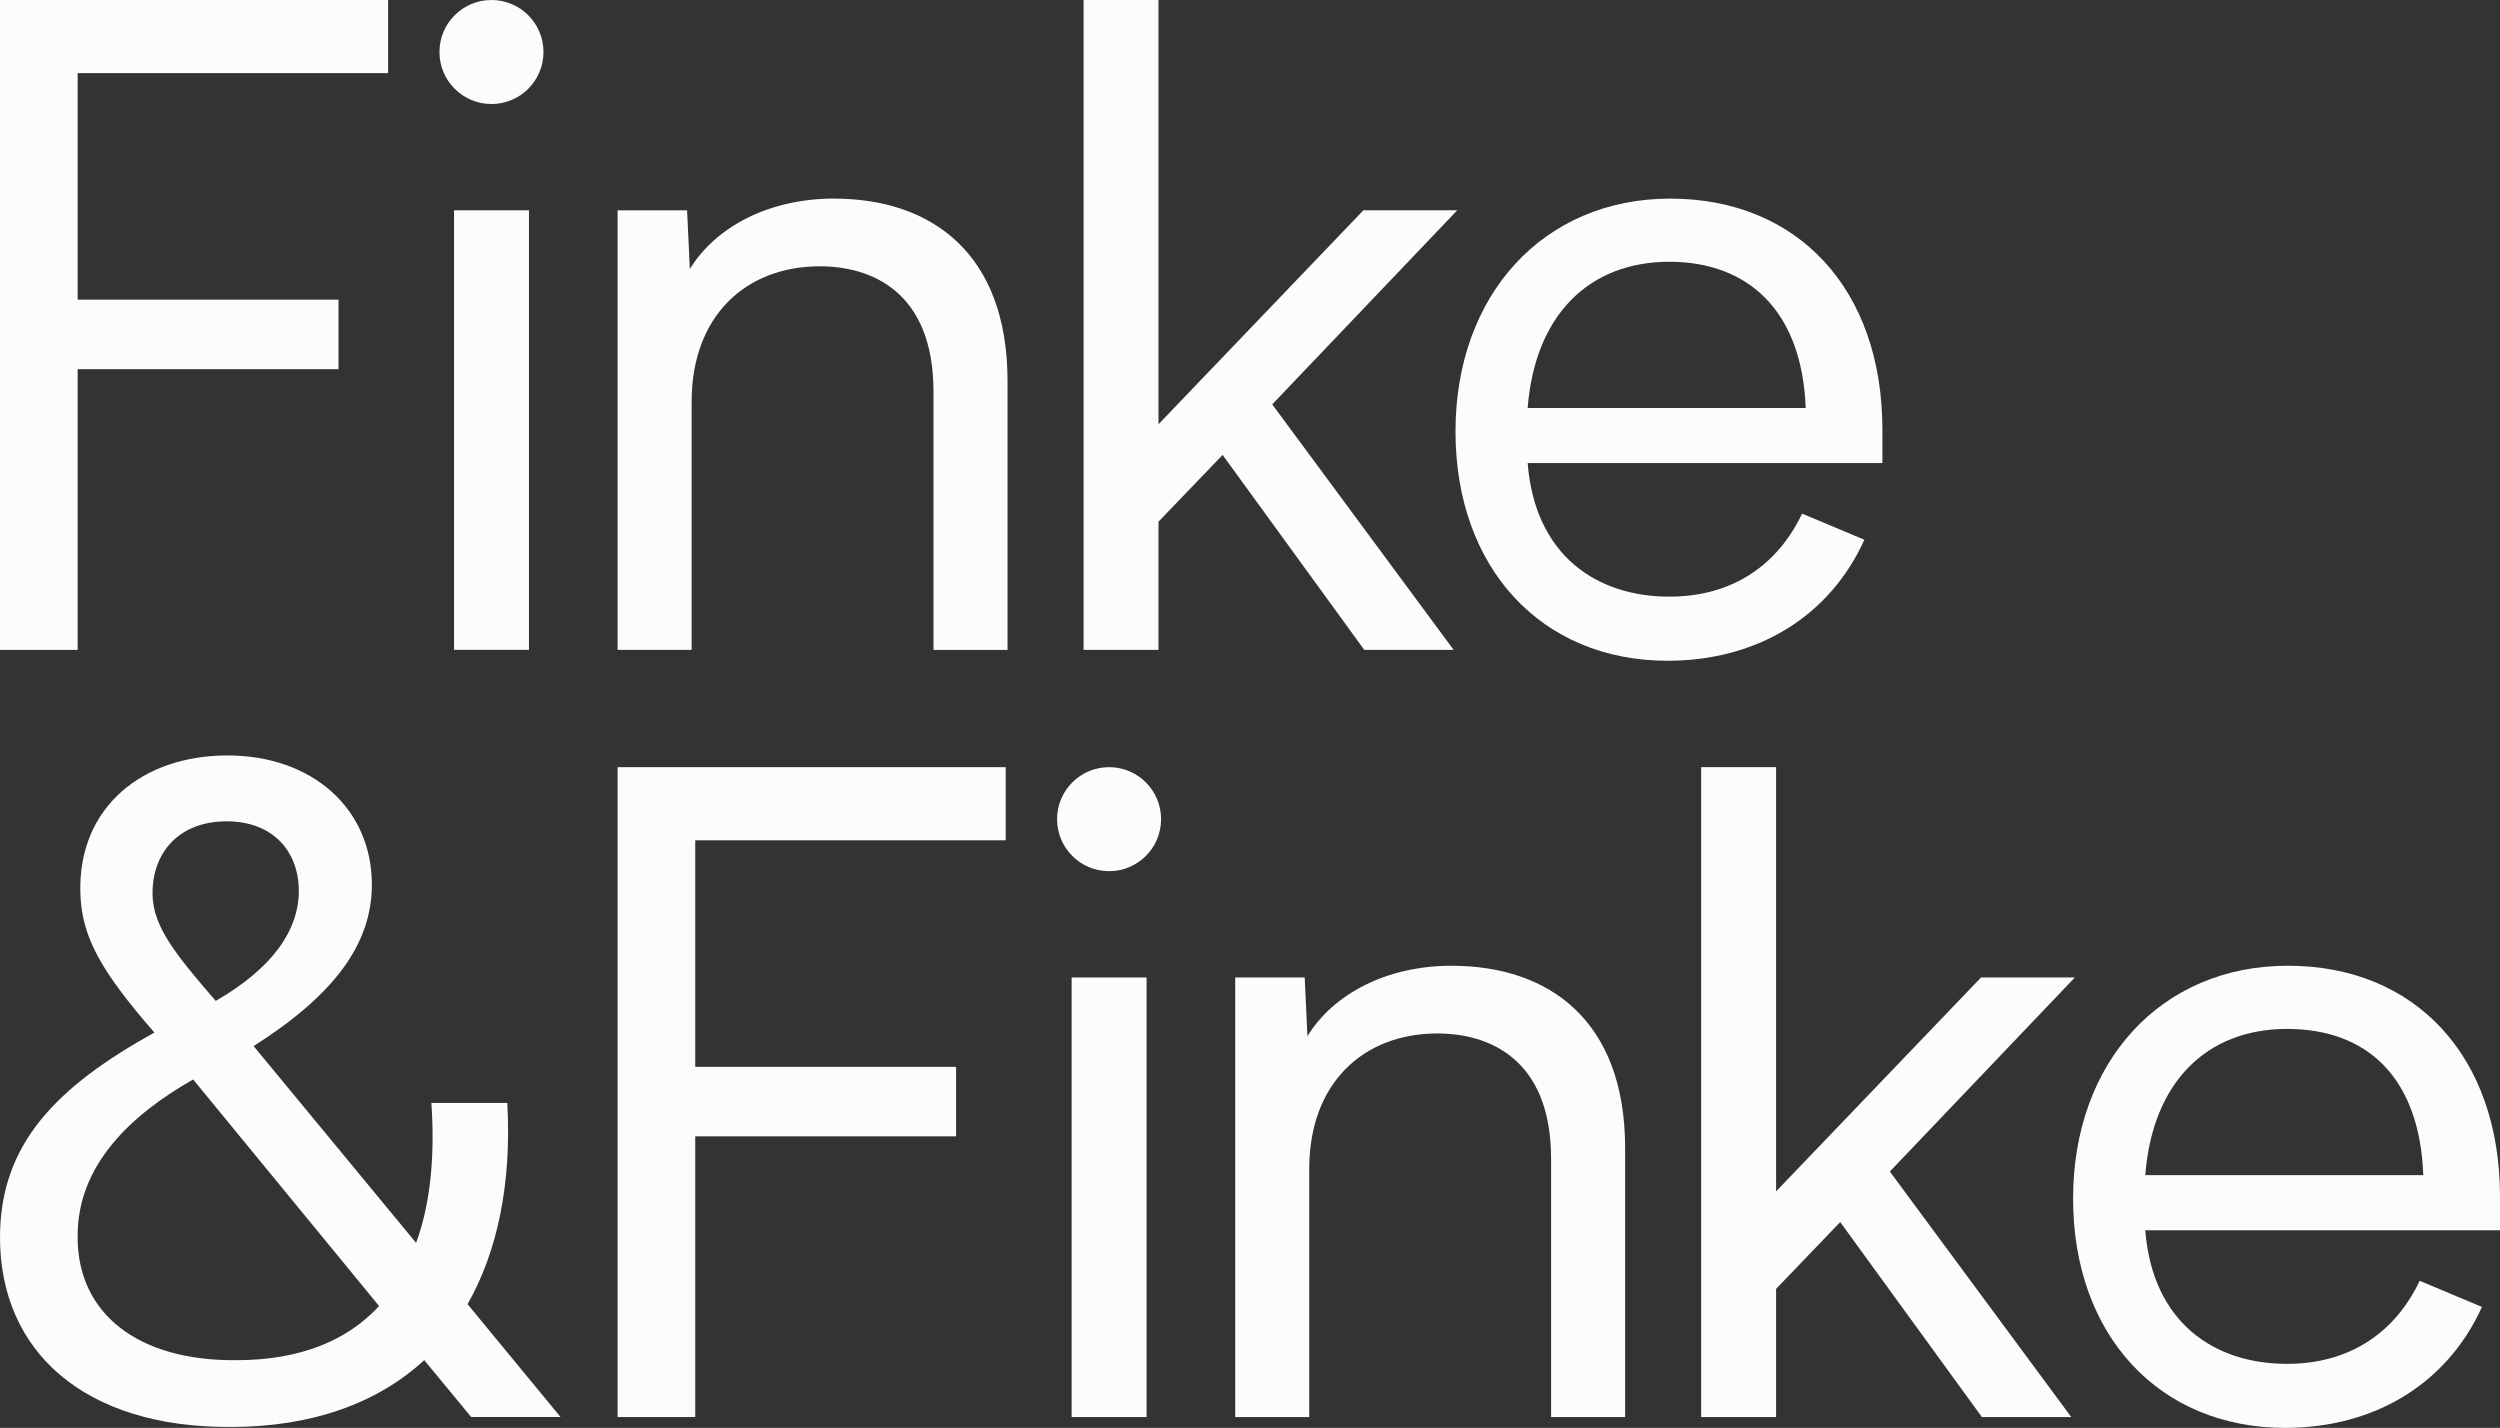
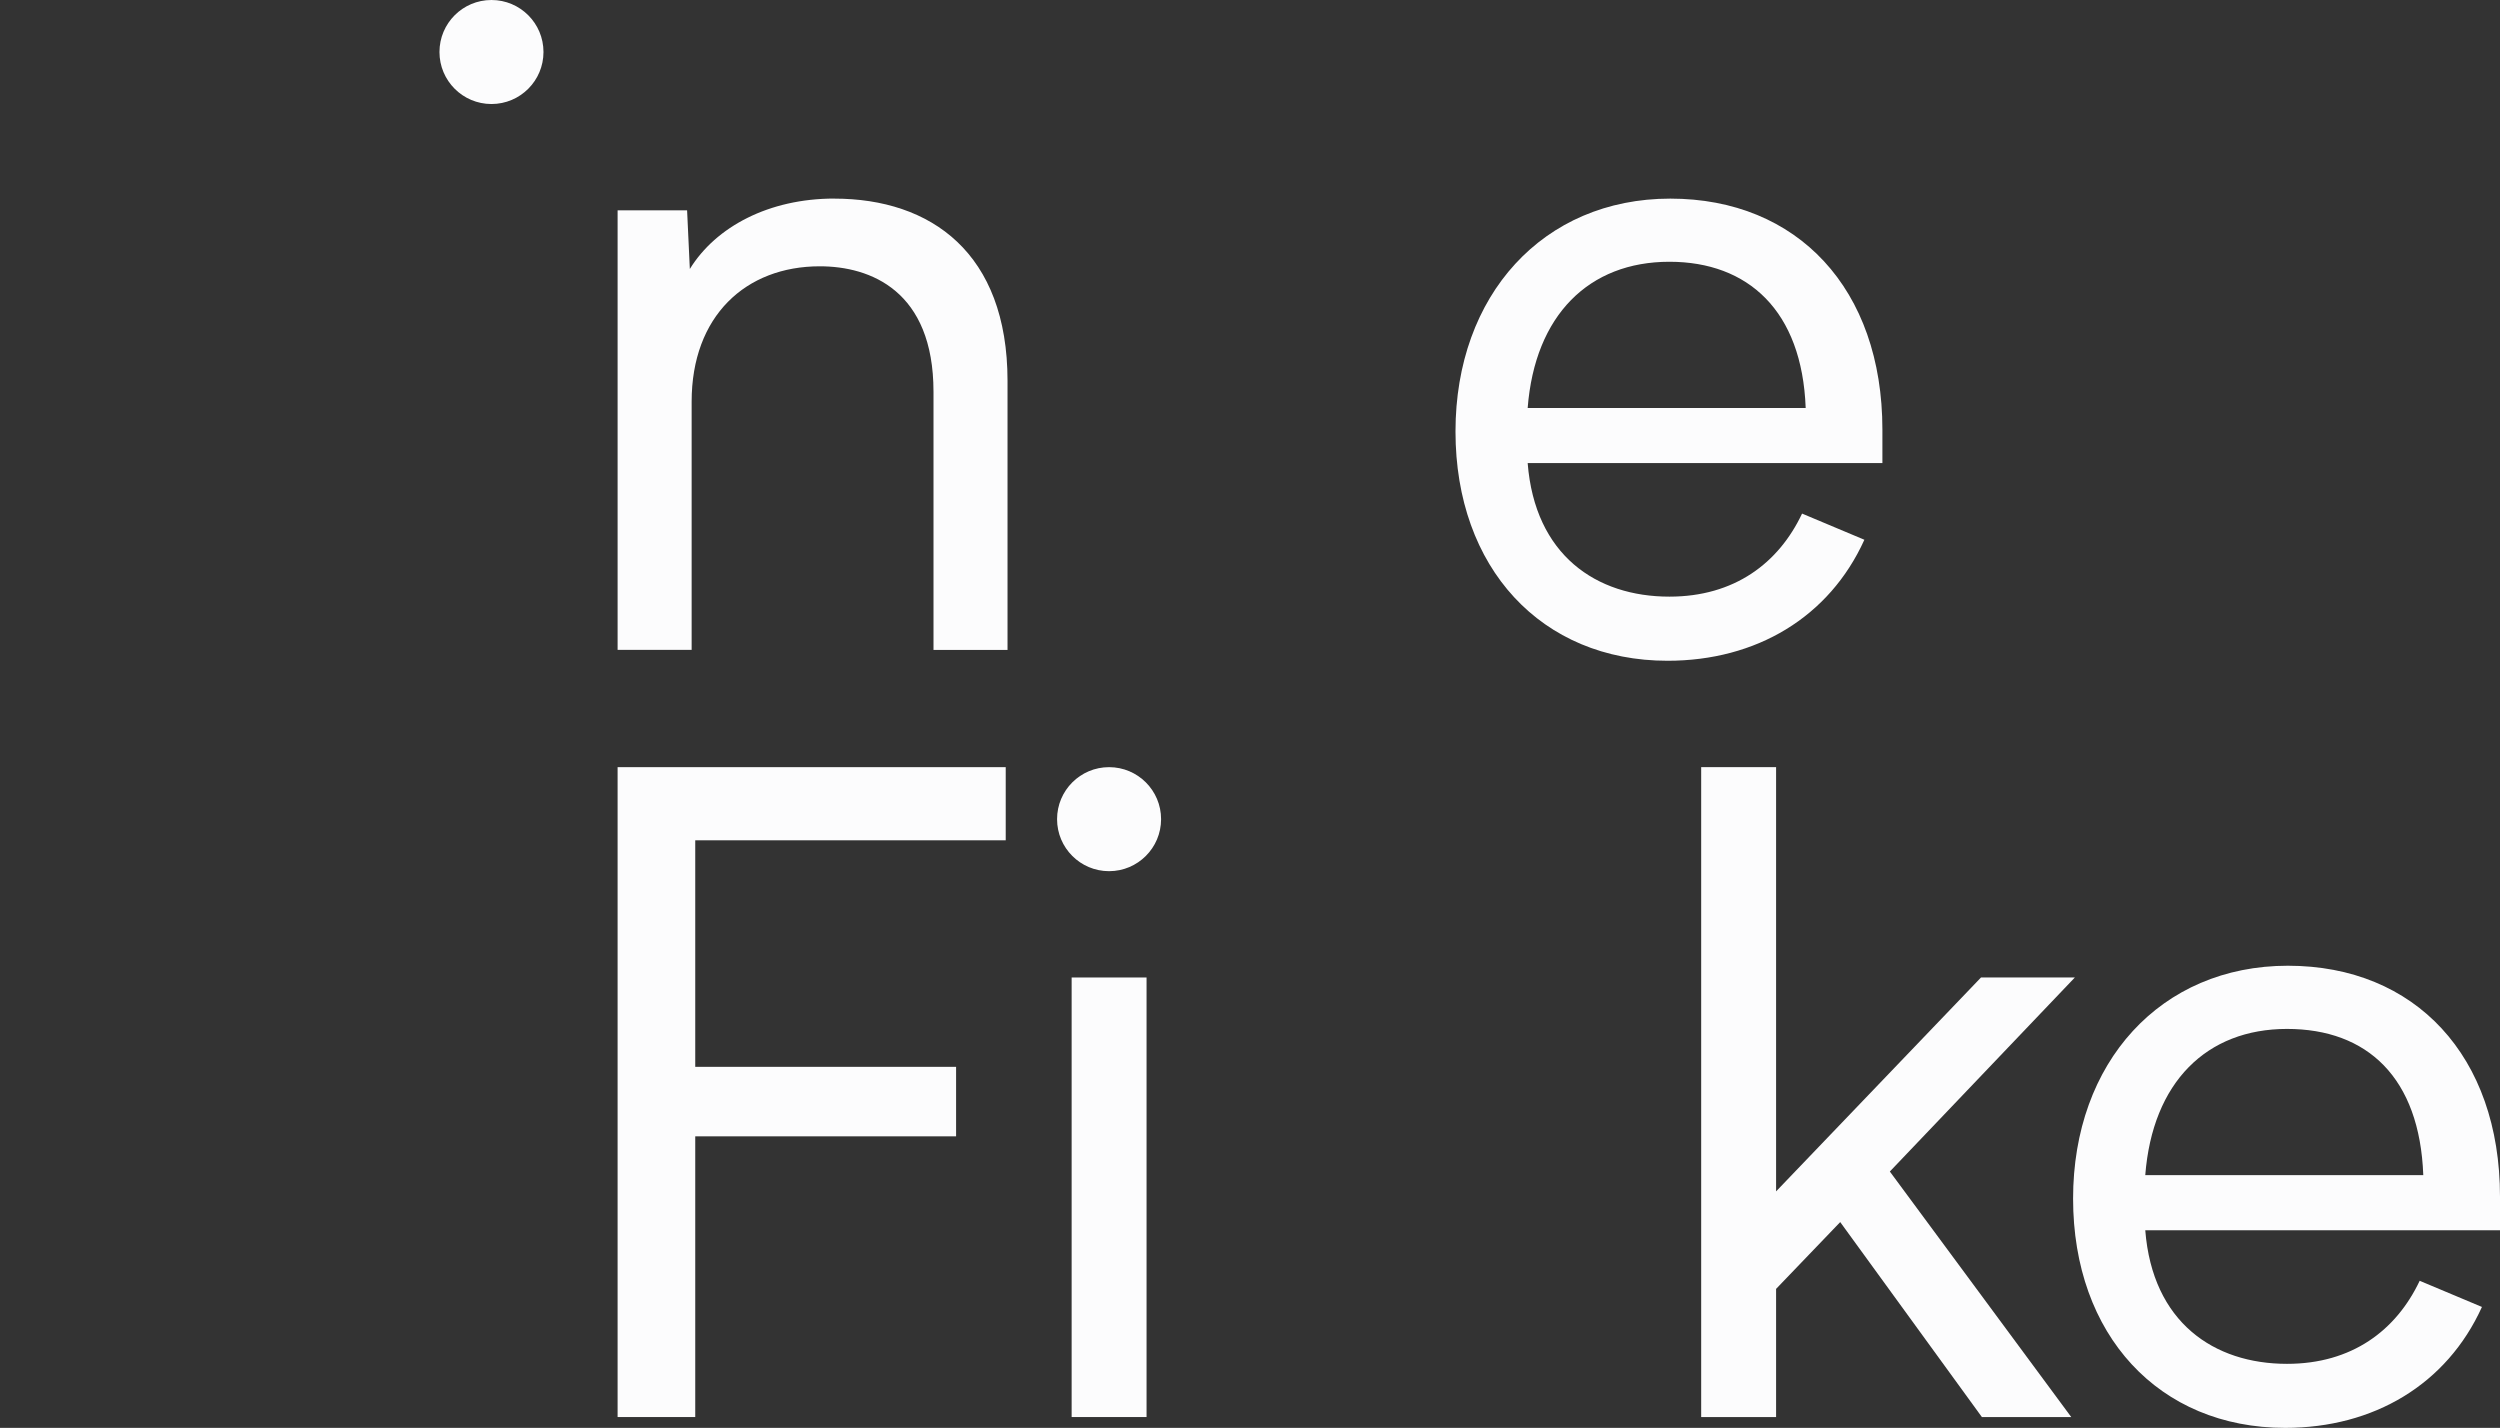
<svg xmlns="http://www.w3.org/2000/svg" id="Ebene_2" data-name="Ebene 2" viewBox="0 0 567.68 324.23">
  <rect x="0" y="0" width="567.68" height="324.23" fill="#333333" stroke="none" />
  <defs>
    <style>      .cls-1 {        fill: #fcfcfd;      }    </style>
  </defs>
  <g id="Ebene_1-2" data-name="Ebene 1">
    <g>
      <polygon class="cls-1" points="140.24 321.77 157.87 321.77 157.87 258.03 217.1 258.03 217.1 242.25 157.87 242.25 157.87 190.81 228.37 190.81 228.37 174.2 140.24 174.2 140.24 321.77" />
-       <path class="cls-1" d="M329.67,219.29c-14.76,0-26.85,6.35-32.79,15.99l-.62-13.32h-15.78v99.81h16.81v-56.36c0-19.47,12.3-30.74,29.1-30.74,11.48,0,25.82,5.53,25.82,28.49v58.62h16.81v-61.08c0-29.1-17.42-41.4-39.35-41.4Z" />
      <polygon class="cls-1" points="471.14 221.96 449.83 221.96 403.3 270.53 403.3 174.2 386.29 174.2 386.29 321.77 403.3 321.77 403.3 292.67 417.86 277.5 450.03 321.77 470.32 321.77 429.13 266.02 471.14 221.96" />
      <path class="cls-1" d="M567.68,271.76c0-31.97-19.27-52.47-48.16-52.47s-48.78,21.93-48.78,52.88,19.47,52.06,48.16,52.06c20.09,0,36.69-9.84,44.68-27.46l-14.14-5.94c-5.33,11.27-15.37,18.86-30.13,18.86-16.6,0-30.54-9.43-32.18-30.33h80.55v-7.58ZM487.13,266.84c1.64-21.11,13.94-33.2,32.18-33.2s30.13,11.07,30.95,33.2h-63.13Z" />
      <circle class="cls-1" cx="251.84" cy="186.01" r="11.81" />
      <rect class="cls-1" x="243.34" y="221.96" width="17.01" height="99.81" />
-       <polygon class="cls-1" points="17.63 83.83 76.86 83.83 76.86 68.04 17.63 68.04 17.63 16.6 88.13 16.6 88.13 0 0 0 0 147.57 17.63 147.57 17.63 83.83" />
      <path class="cls-1" d="M189.43,45.09c-14.76,0-26.85,6.35-32.79,15.99l-.62-13.32h-15.78v99.81h16.81v-56.36c0-19.47,12.3-30.74,29.1-30.74,11.48,0,25.82,5.53,25.82,28.49v58.62h16.81v-61.08c0-29.1-17.42-41.4-39.35-41.4Z" />
-       <polygon class="cls-1" points="330.08 147.57 288.89 91.82 330.9 47.75 309.59 47.75 263.06 96.33 263.06 0 246.05 0 246.05 147.57 263.06 147.57 263.06 118.46 277.62 103.3 309.79 147.57 330.08 147.57" />
      <path class="cls-1" d="M423.34,122.56l-14.14-5.94c-5.33,11.27-15.37,18.86-30.13,18.86-16.6,0-30.54-9.43-32.18-30.33h80.55v-7.58c0-31.97-19.27-52.47-48.16-52.47s-48.78,21.93-48.78,52.88,19.47,52.06,48.16,52.06c20.09,0,36.69-9.84,44.68-27.46ZM379.07,59.44c17.83,0,30.13,11.07,30.95,33.2h-63.13c1.64-21.11,13.94-33.2,32.18-33.2Z" />
      <circle class="cls-1" cx="111.6" cy="11.81" r="11.81" />
-       <rect class="cls-1" x="103.1" y="47.75" width="17.01" height="99.81" />
-       <path class="cls-1" d="M115.18,250.45h-17.22c.82,12.09-.21,22.96-3.48,31.77l-36.89-44.68c18.04-11.48,26.85-22.96,26.85-36.69,0-17.22-13.53-29.31-32.79-29.31s-33.82,11.68-33.41,30.95c.21,10.25,4.71,18.04,16.81,31.97C12.91,246.76,0,259.67,0,280.98c0,25.82,19.06,43.25,52.47,43.04,18.24,0,33.2-5.33,43.86-15.17l10.66,12.91h20.29l-21.11-25.62c6.76-11.89,10.04-27.26,9.02-45.71ZM34.64,203.31c-.21-9.84,6.15-16.81,16.81-16.81s16.4,6.97,16.4,15.78-5.74,17.42-18.86,25c-9.22-10.66-14.14-16.81-14.35-23.98ZM53.7,308.86c-22.75.21-36.07-10.86-36.07-27.87-.21-16.6,12.5-28.08,26.23-35.87l42.22,51.44c-7.17,7.79-17.83,12.3-32.38,12.3Z" />
    </g>
  </g>
</svg>